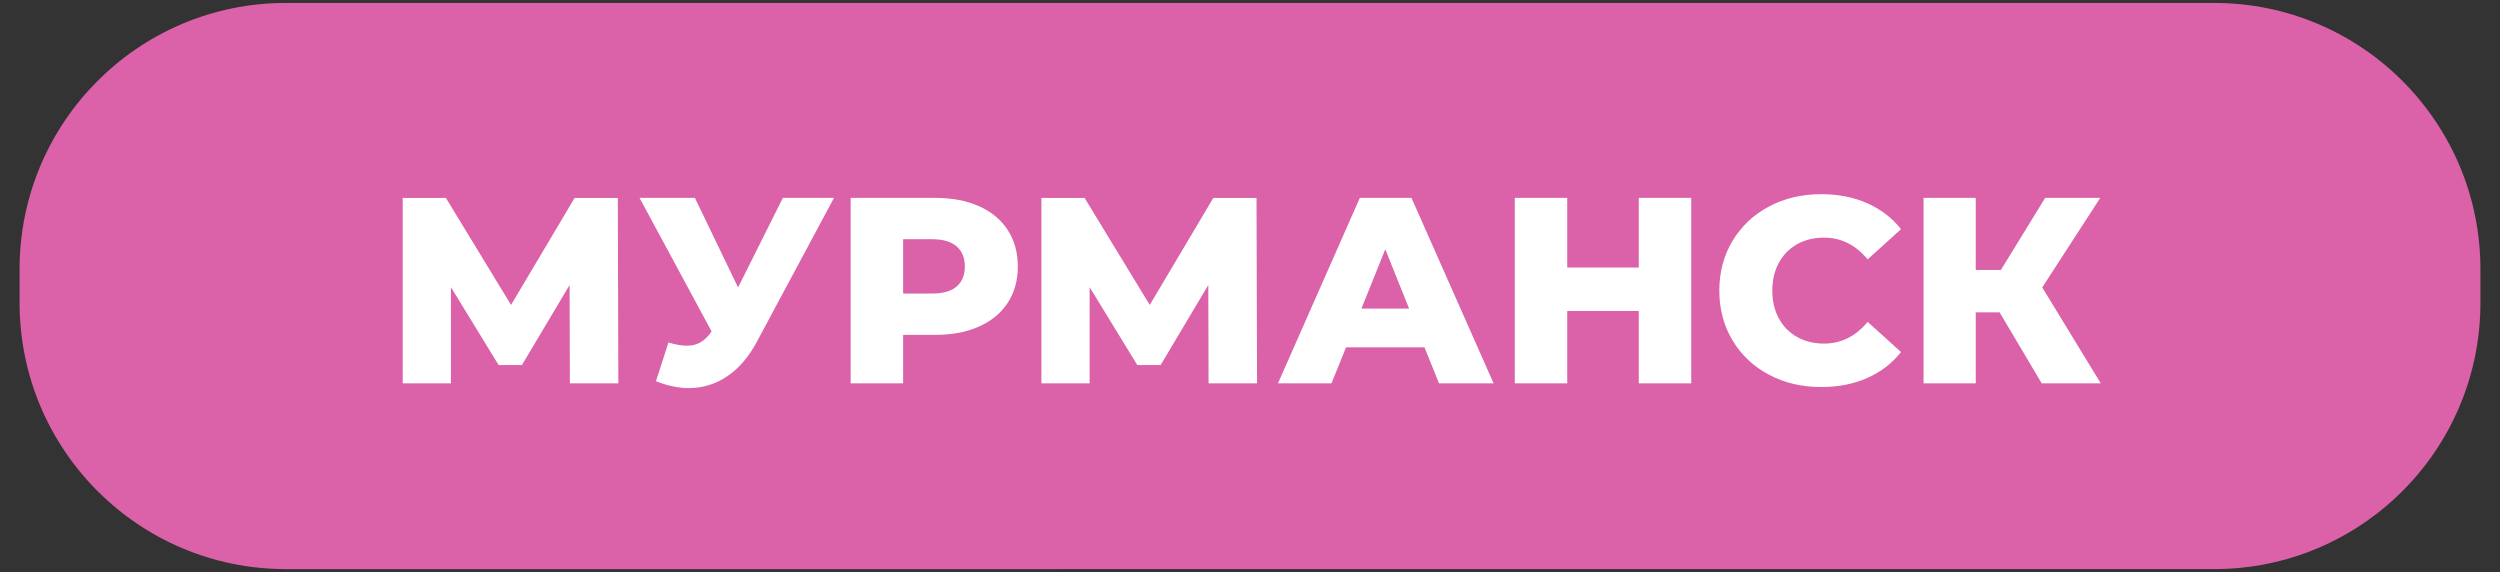
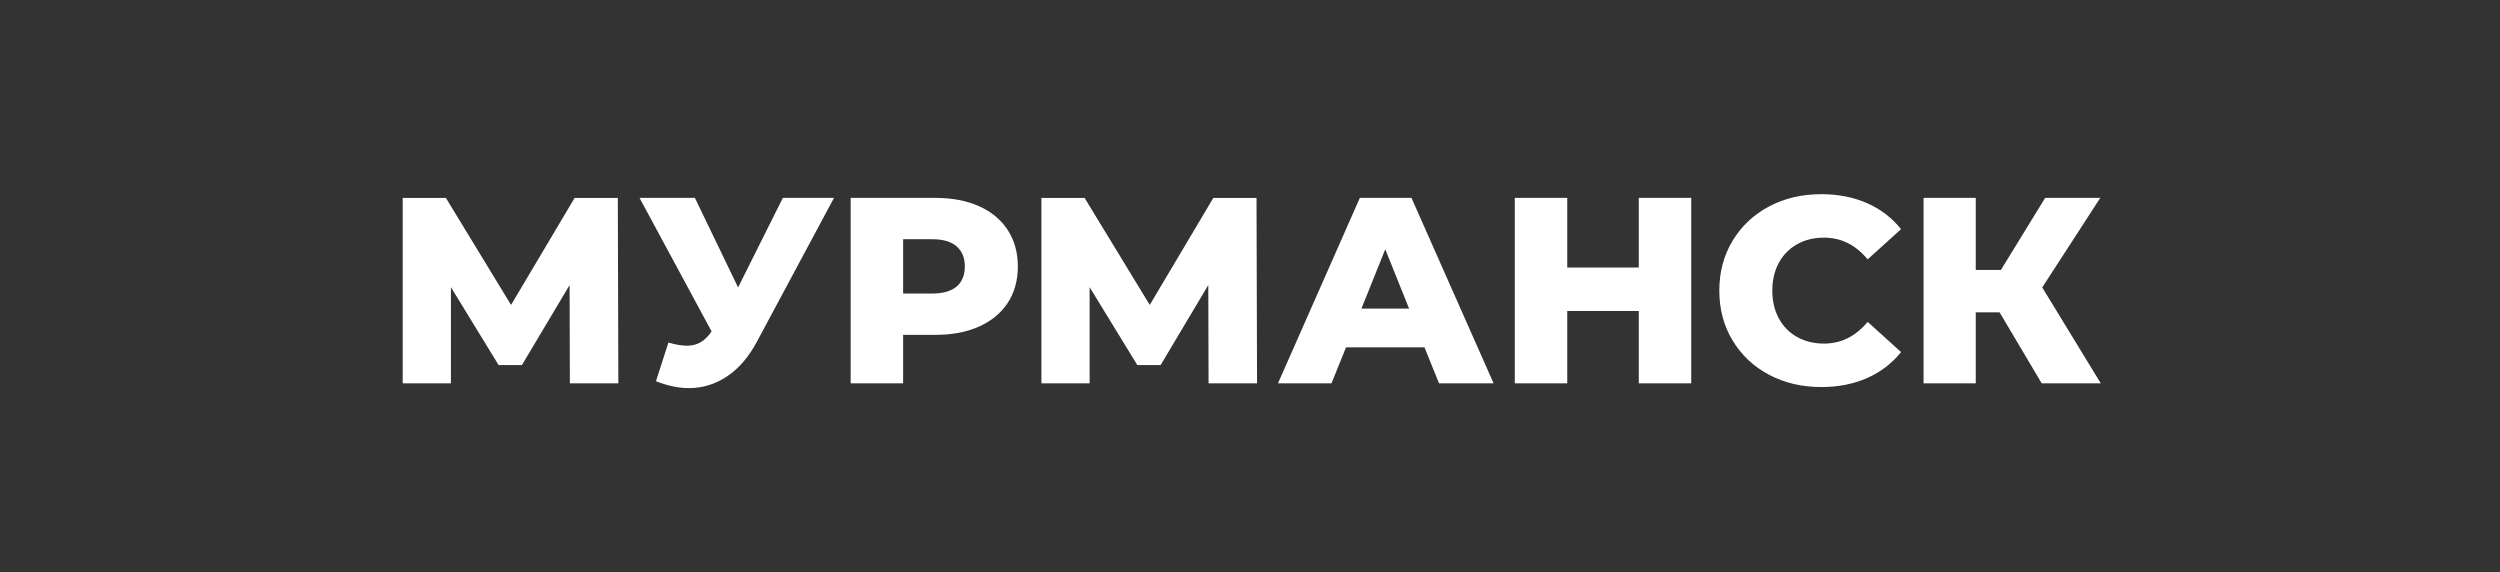
<svg xmlns="http://www.w3.org/2000/svg" xml:space="preserve" width="118mm" height="27mm" version="1.1" style="shape-rendering:geometricPrecision; text-rendering:geometricPrecision; image-rendering:optimizeQuality; fill-rule:evenodd; clip-rule:evenodd" viewBox="0 0 11800 2700">
  <rect x="0" y="0" width="11800" height="2700" fill="#333333" stroke="none" />
  <defs>
    <style type="text/css"> .fil0 {fill:#DB61A9;fill-rule:nonzero} .fil1 {fill:white;fill-rule:nonzero} </style>
  </defs>
  <g id="Слой_x0020_1">
-     <path class="fil0" d="M1349.17 13.85l9101.66 0c693.98,0 1256.77,562.79 1256.77,1256.77l0 158.76c0,693.97 -562.79,1256.76 -1256.77,1256.76l-9101.66 0.01c-693.97,-0.01 -1256.76,-562.8 -1256.76,-1256.78l-0.01 -158.75c0.01,-693.98 562.8,-1256.77 1256.78,-1256.77l-0.01 0z" />
    <path class="fil1" d="M2689.77 1809.35l-1.25 -463.89 -225.07 377.61 -110.03 0 -225.07 -367.61 0 453.89 -227.57 0 0 -875.27 203.81 0 307.59 505.16 300.1 -505.16 203.81 0 2.5 875.27 -228.82 0zm1246.63 -875.27l-362.61 676.46c-38.34,72.52 -85.23,127.54 -140.67,165.05 -55.43,37.51 -116.07,56.27 -181.93,56.27 -48.35,0 -100.03,-10.84 -155.04,-32.51l58.76 -182.56c34.18,10 63.36,15.01 87.53,15.01 24.17,0 45.64,-5.42 64.39,-16.26 18.76,-10.84 36.06,-27.92 51.9,-51.26l-340.11 -630.2 261.33 0 203.81 422.63 211.32 -422.63 241.32 0zm478.9 0c79.19,0 147.96,13.13 206.31,39.39 58.35,26.26 103.37,63.77 135.04,112.54 31.68,48.76 47.52,106.07 47.52,171.92 0,65.86 -15.84,122.96 -47.52,171.3 -31.67,48.35 -76.69,85.66 -135.04,111.91 -58.35,26.26 -127.12,39.39 -206.31,39.39l-152.55 0 0 228.82 -247.57 0 0 -875.27 400.12 0zm-15 451.39c50.84,0 89.19,-11.04 115.03,-33.13 25.84,-22.09 38.76,-53.56 38.76,-94.41 0,-40.84 -12.92,-72.52 -38.76,-95.03 -25.84,-22.5 -64.19,-33.76 -115.03,-33.76l-137.55 0 0 256.33 137.55 0zm1304.14 423.88l-1.25 -463.89 -225.07 377.61 -110.03 0 -225.07 -367.61 0 453.89 -227.57 0 0 -875.27 203.81 0 307.59 505.16 300.1 -505.16 203.81 0 2.5 875.27 -228.82 0zm1019.06 -170.05l-370.11 0 -68.77 170.05 -252.58 0 386.37 -875.27 243.82 0 387.62 875.27 -257.58 0 -68.77 -170.05zm-72.52 -182.56l-112.53 -280.08 -112.54 280.08 225.07 0zm1331.65 -522.66l0 875.27 -247.57 0 0 -341.35 -337.61 0 0 341.35 -247.57 0 0 -875.27 247.57 0 0 328.85 337.61 0 0 -328.85 247.57 0zm613.94 892.78c-91.7,0 -174.01,-19.39 -246.95,-58.15 -72.94,-38.76 -130.25,-92.73 -171.93,-161.92 -41.68,-69.19 -62.52,-147.55 -62.52,-235.07 0,-87.53 20.84,-165.89 62.52,-235.07 41.68,-69.19 98.99,-123.17 171.93,-161.93 72.94,-38.76 155.25,-58.14 246.95,-58.14 80.02,0 152.13,14.17 216.31,42.51 64.19,28.34 117.54,69.19 160.05,122.54l-157.55 142.54c-56.68,-68.35 -125.45,-102.53 -206.31,-102.53 -47.51,0 -89.82,10.42 -126.91,31.26 -37.1,20.84 -65.86,50.22 -86.28,88.15 -20.42,37.93 -30.63,81.49 -30.63,130.67 0,49.18 10.21,92.73 30.63,130.66 20.42,37.93 49.18,67.31 86.28,88.15 37.09,20.84 79.4,31.26 126.91,31.26 80.86,0 149.63,-34.17 206.31,-102.53l157.55 142.55c-42.51,53.34 -95.86,94.19 -160.05,122.53 -64.18,28.34 -136.29,42.52 -216.31,42.52zm841.51 -352.61l-112.54 0 0 335.1 -246.32 0 0 -875.27 246.32 0 0 340.11 118.79 0 208.81 -340.11 260.08 0 -273.83 422.63 276.33 452.64 -278.83 0 -198.81 -335.1z" />
  </g>
</svg>